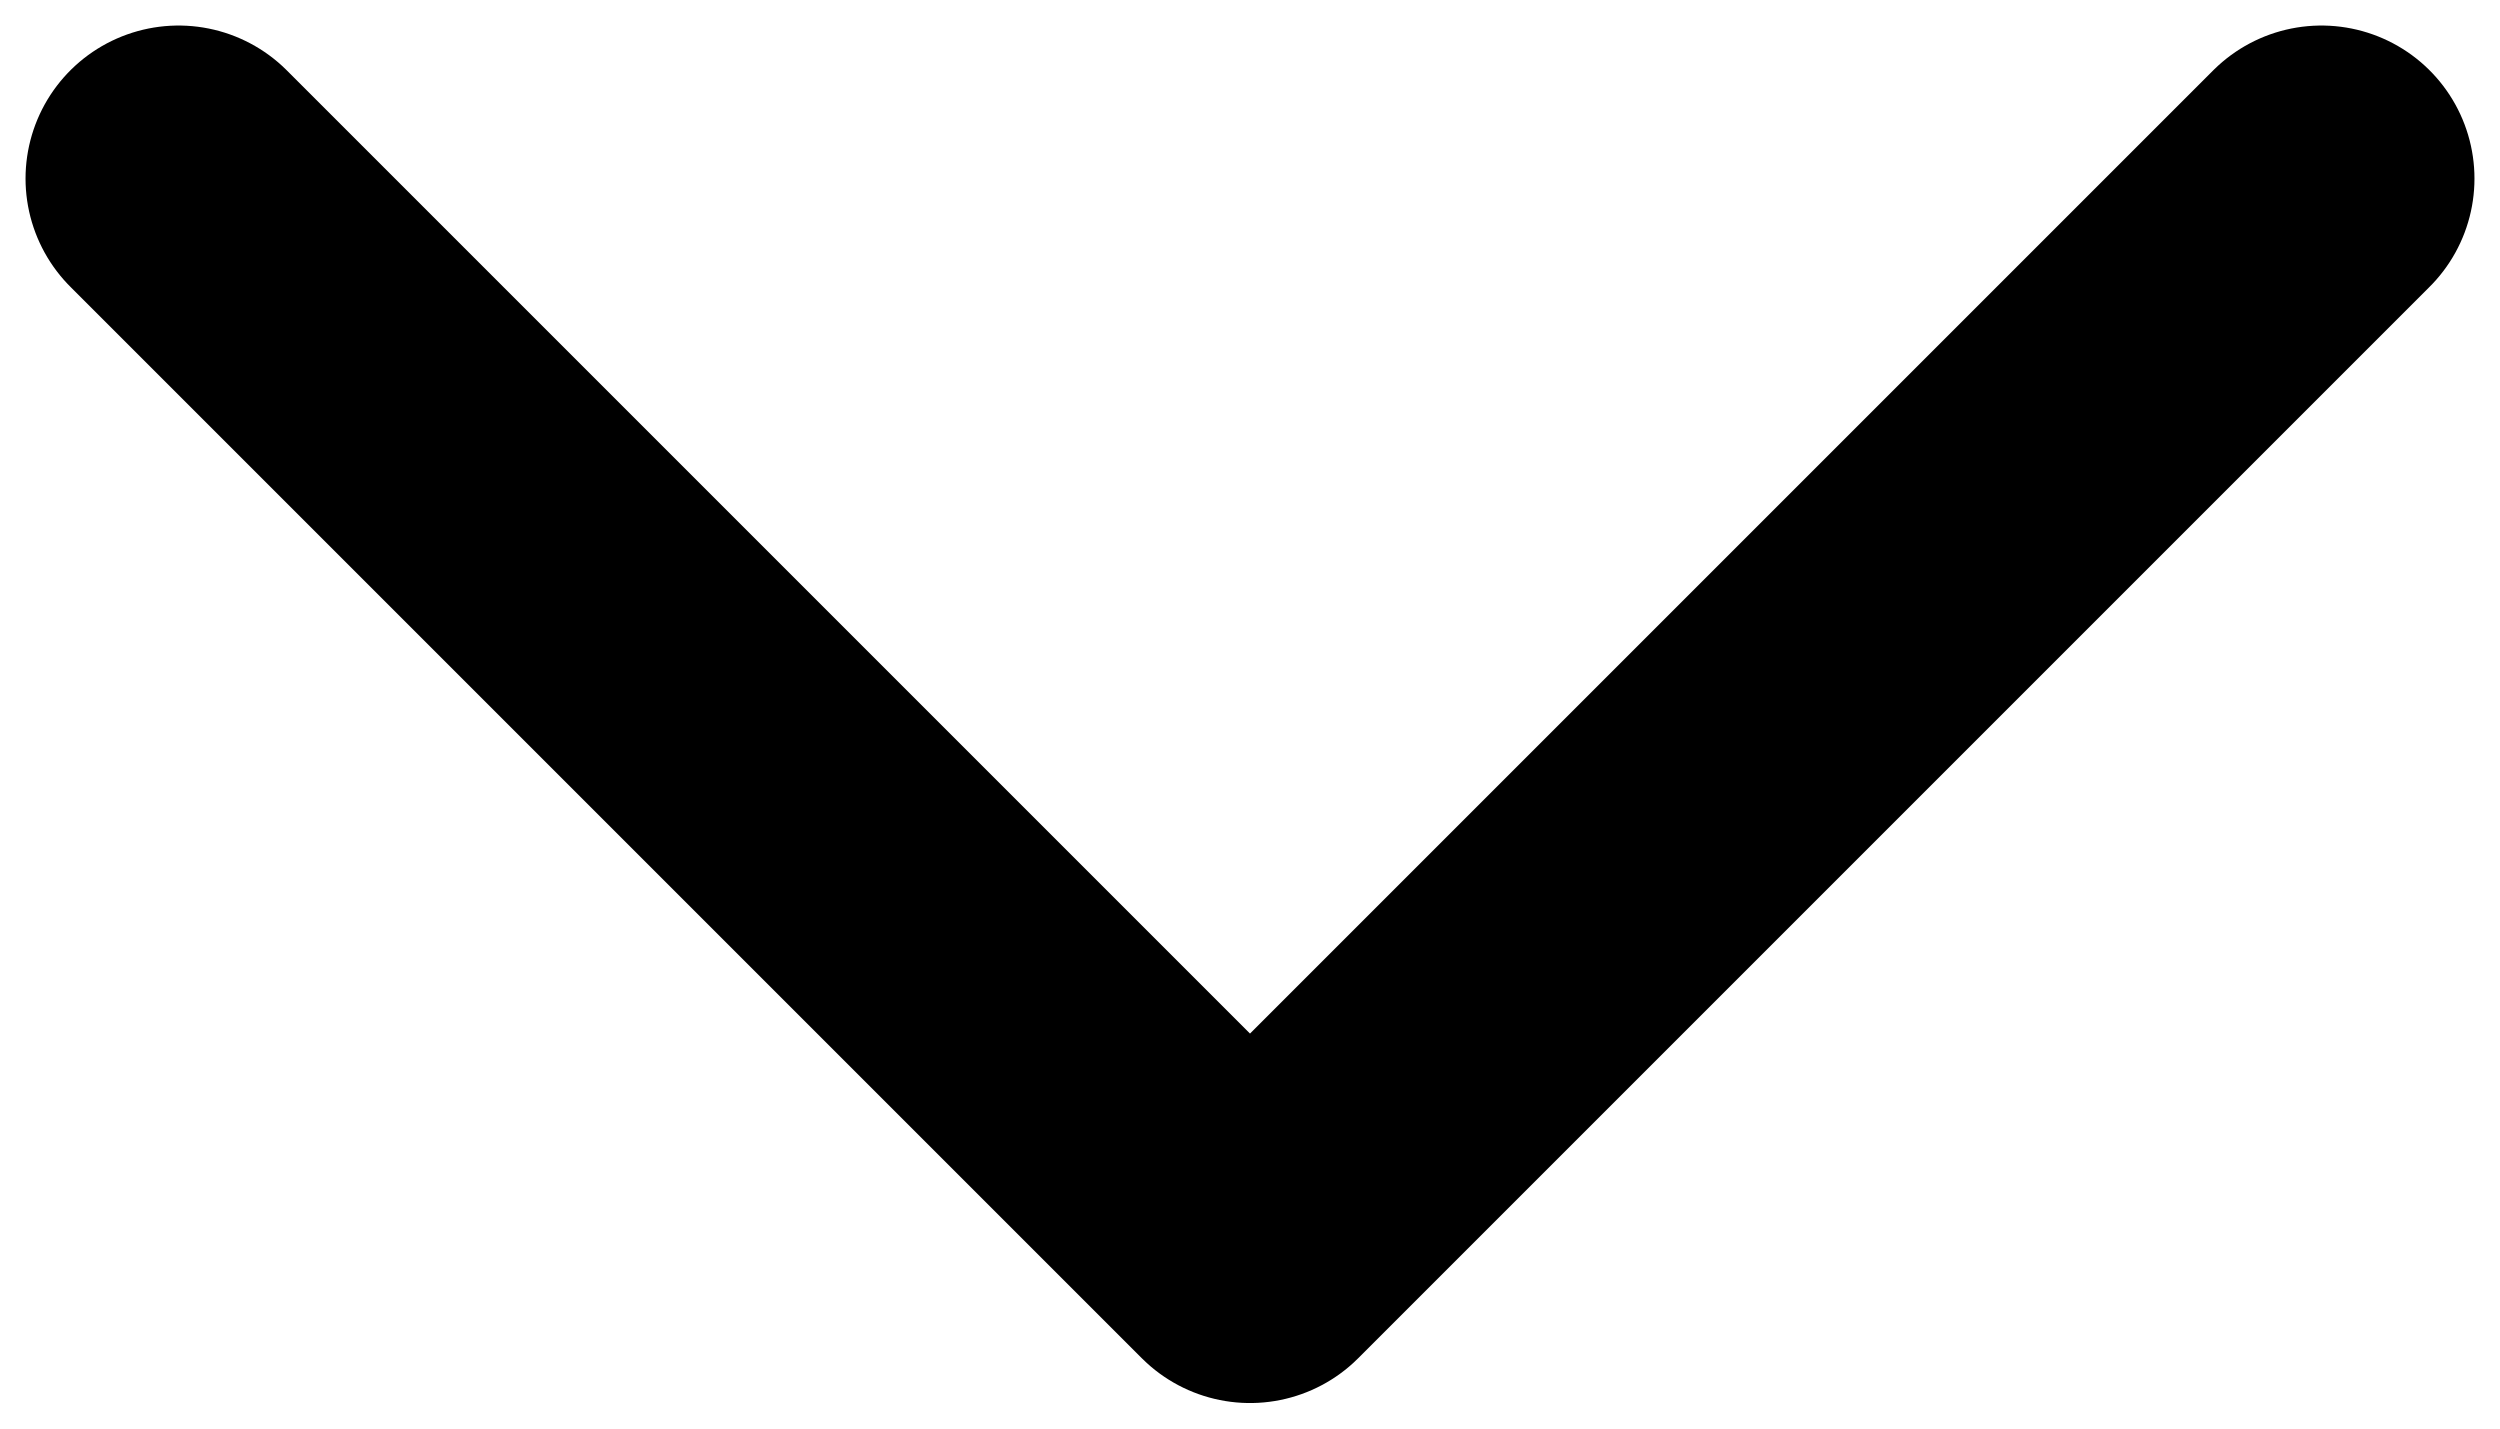
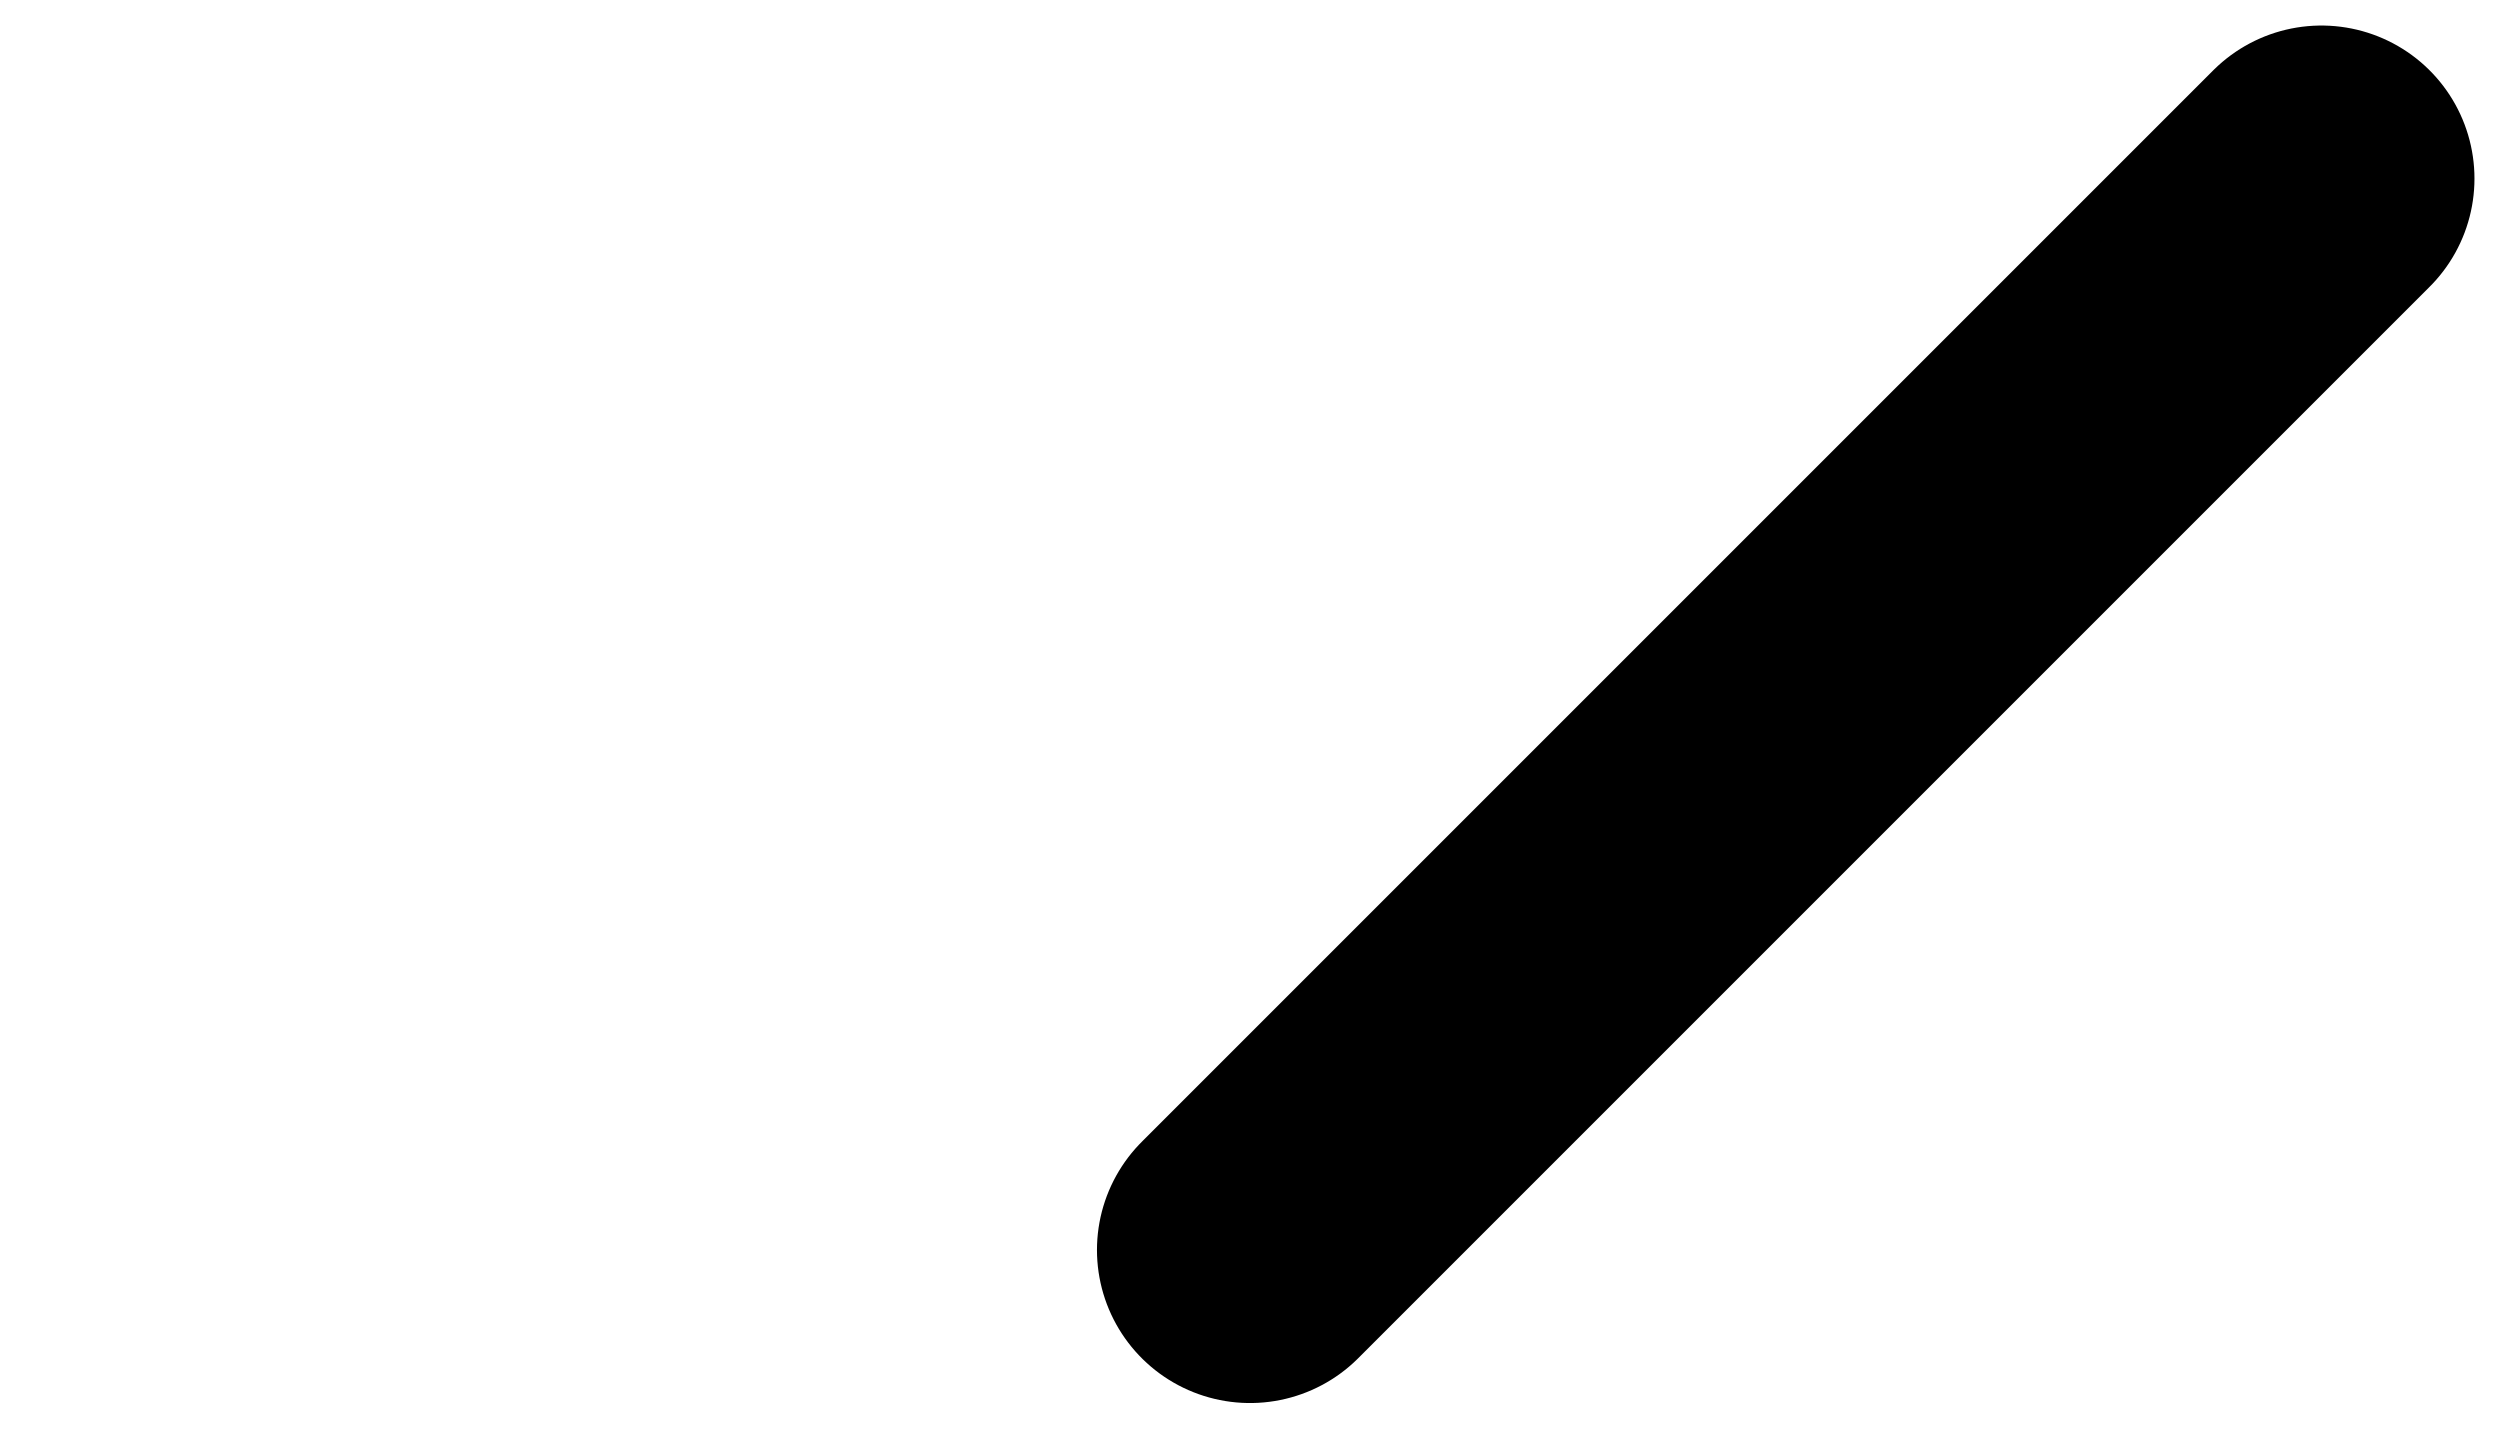
<svg xmlns="http://www.w3.org/2000/svg" fill="none" viewBox="0 0 14 8" height="8" width="14">
-   <path stroke-linejoin="round" stroke-linecap="round" stroke-width="1.714" stroke="black" d="M13 1L7 7L1 1" />
+   <path stroke-linejoin="round" stroke-linecap="round" stroke-width="1.714" stroke="black" d="M13 1L7 7" />
</svg>